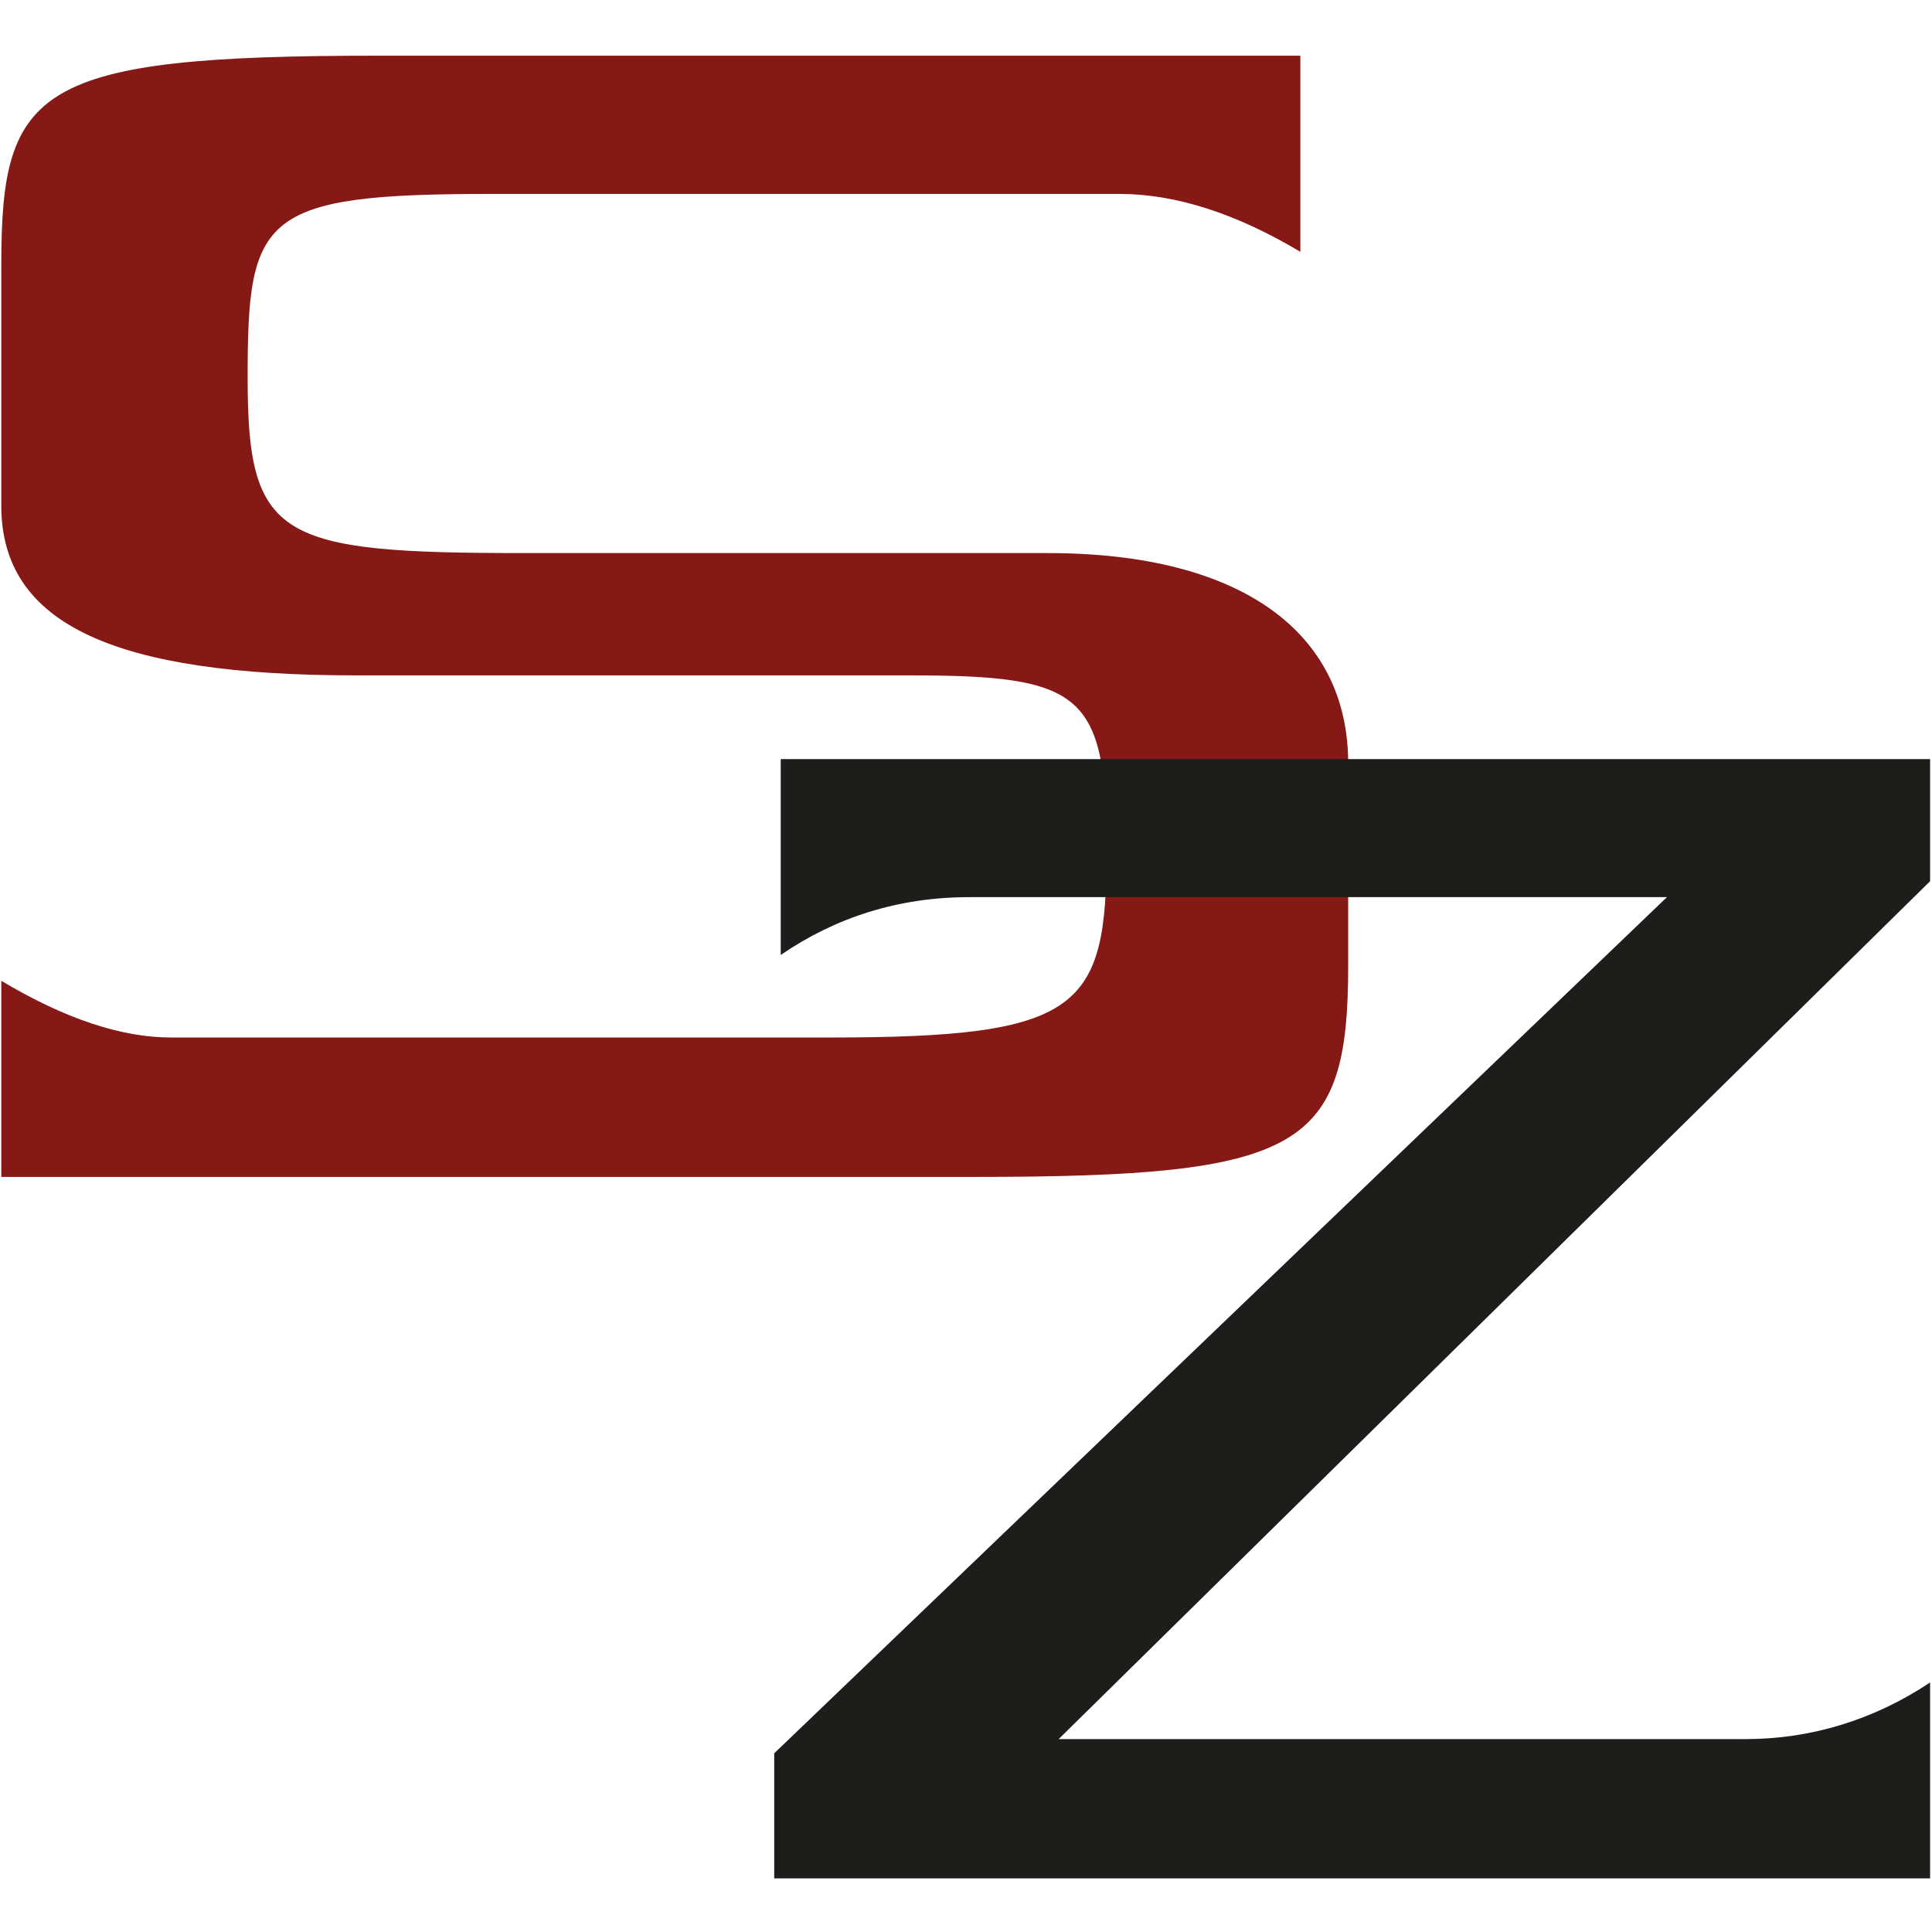
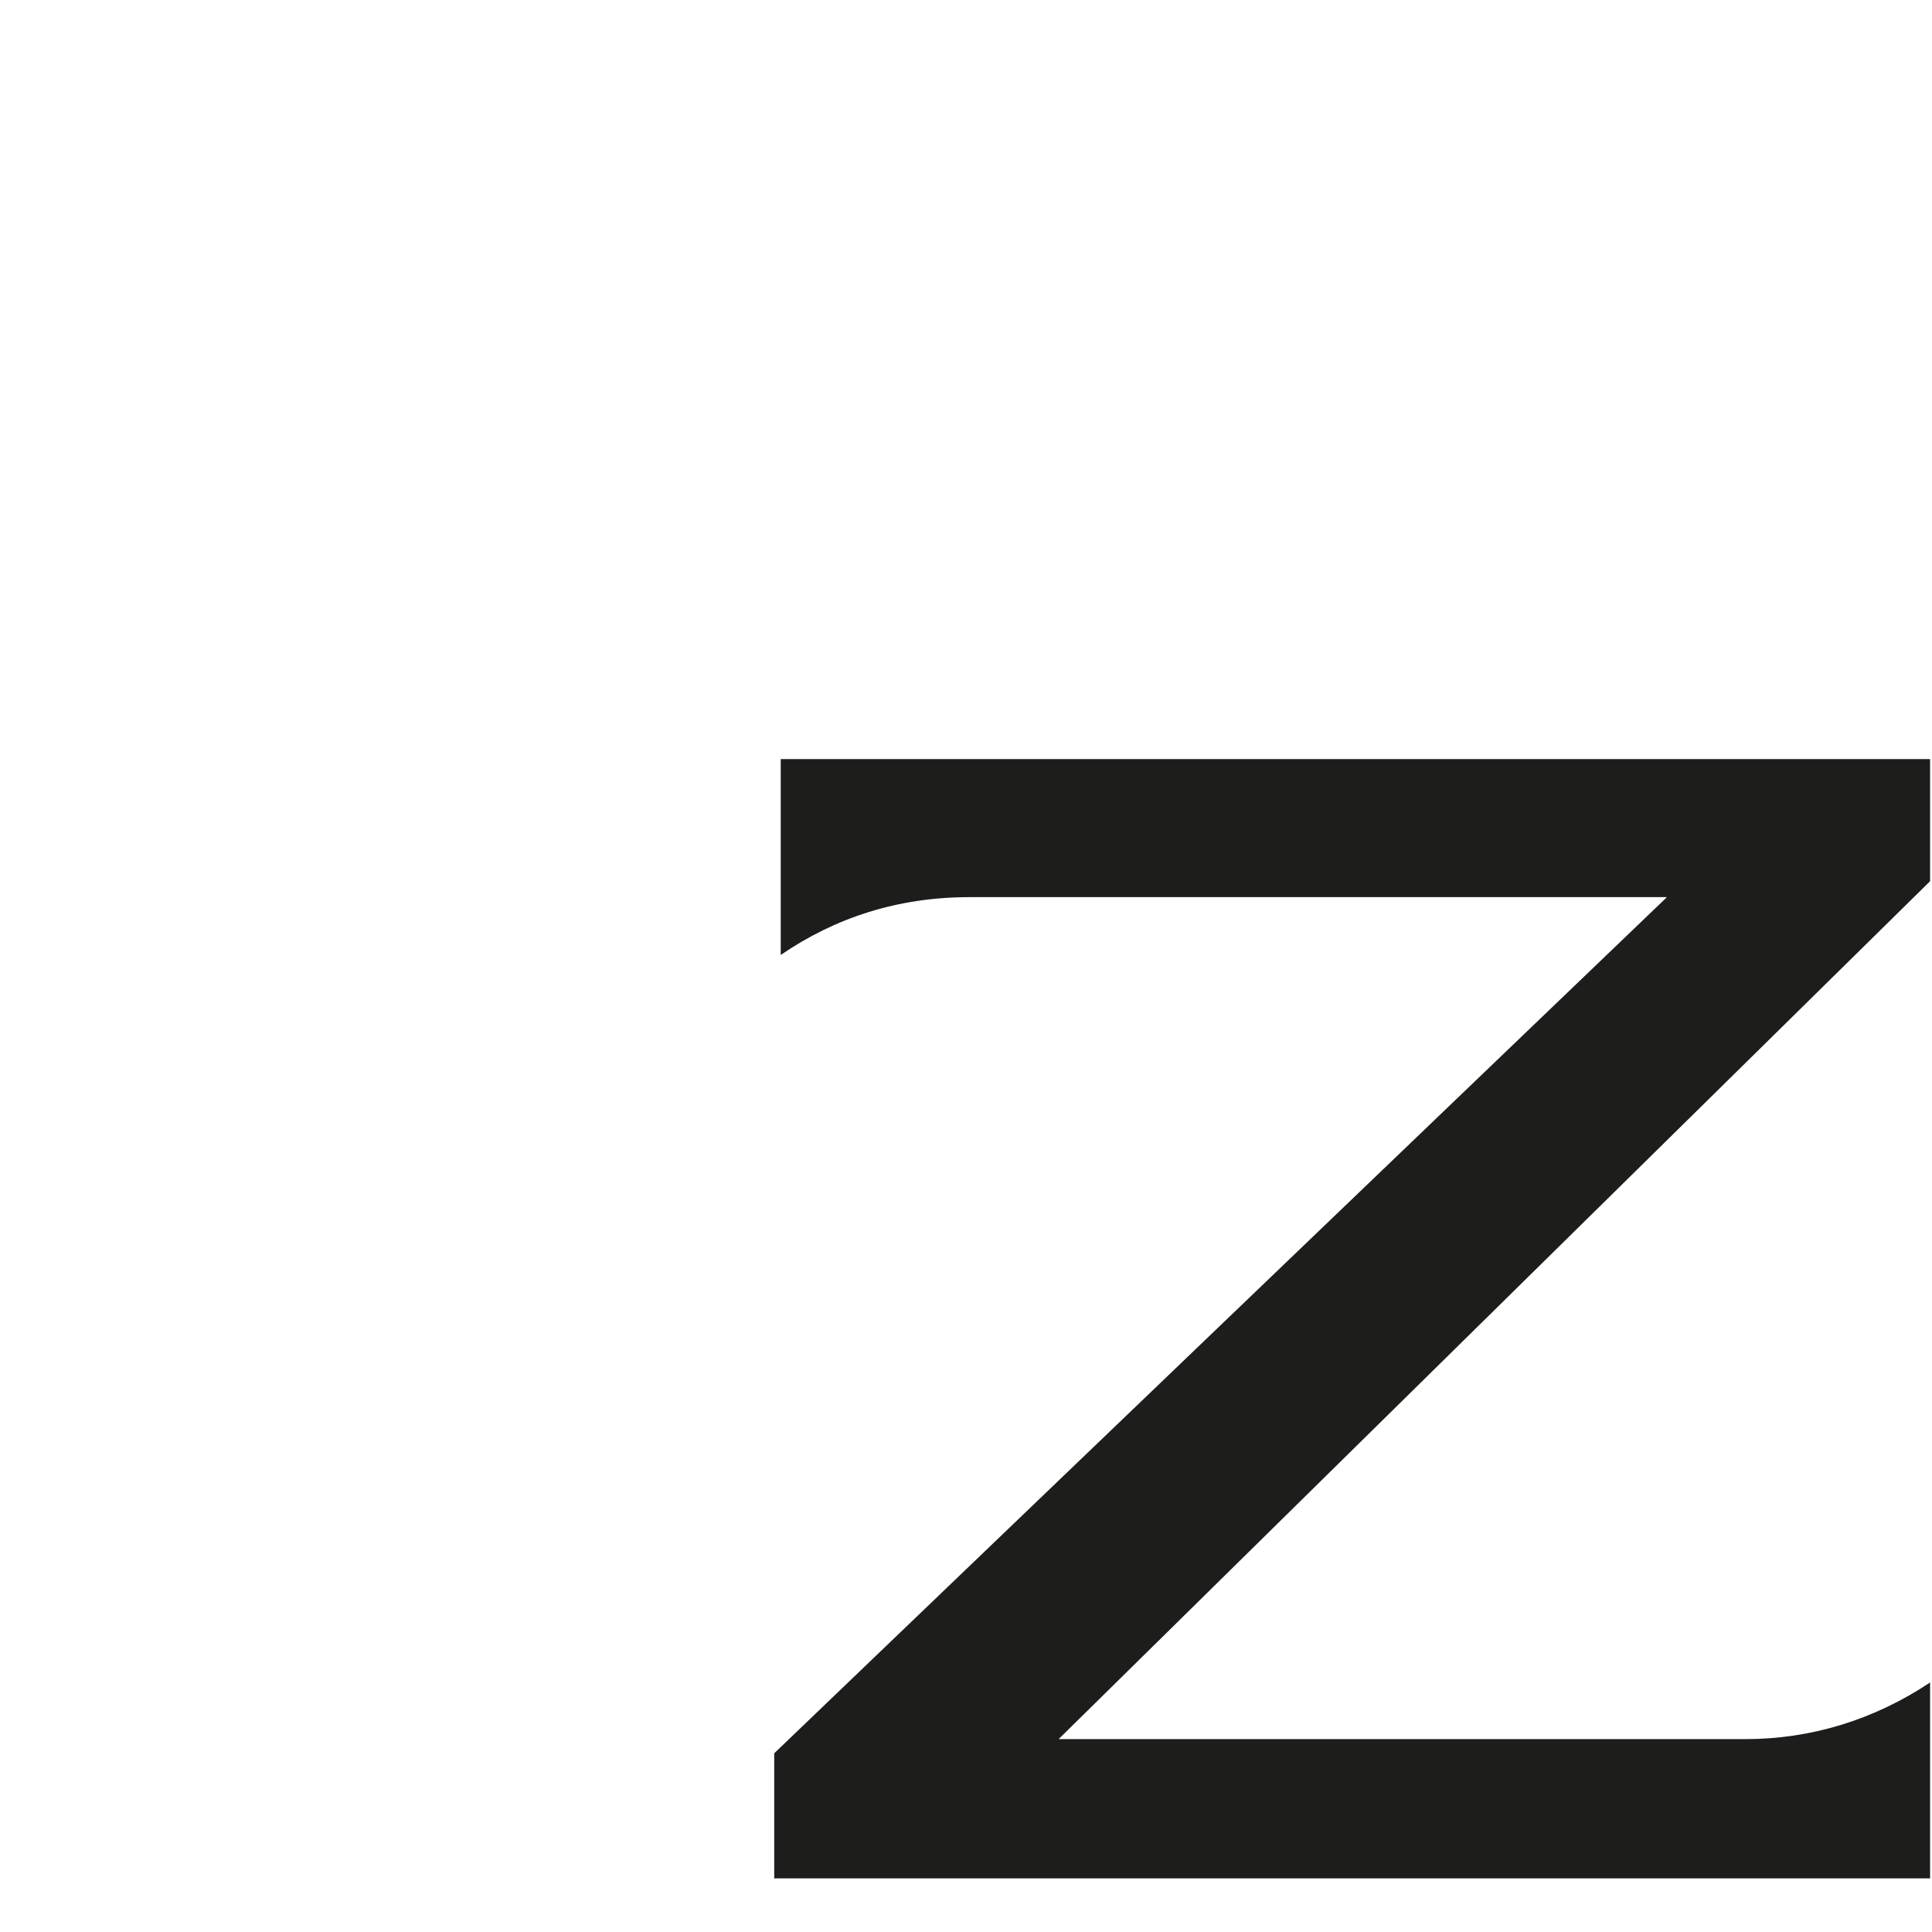
<svg xmlns="http://www.w3.org/2000/svg" width="603" height="603" viewBox="0 0 603 603" fill="none">
-   <path d="M405.851 78.594C386.123 66.794 367.132 60.526 349.432 60.526H153.254C81.347 60.526 77.291 67.347 77.291 117.867C77.291 168.386 86.878 172.627 164.132 172.627H327.122C387.598 172.627 420.786 197.518 420.786 238.265V301.322C420.786 358.664 406.589 367.329 304.075 367.329H0.405V306.116C20.134 317.916 37.834 323.816 53.322 323.816H259.087C337.263 323.816 345.375 314.966 345.375 265.553C345.375 216.14 337.816 210.793 283.609 210.793H111.032C36.359 210.793 0.405 195.121 0.405 157.877V82.466C0.405 27.338 11.284 17.381 117.854 17.381H405.851V78.594Z" fill="#861815" />
  <path d="M241.462 547.401L520.272 280.009H302.601C280.134 280.009 260.614 286.454 243.672 298.056V236.916H602.405V275.036L330.409 542.798H544.765C565.022 542.798 584.727 536.905 602.405 525.119V586.258H241.646V547.217L241.462 547.401Z" fill="#1D1D1B" />
</svg>